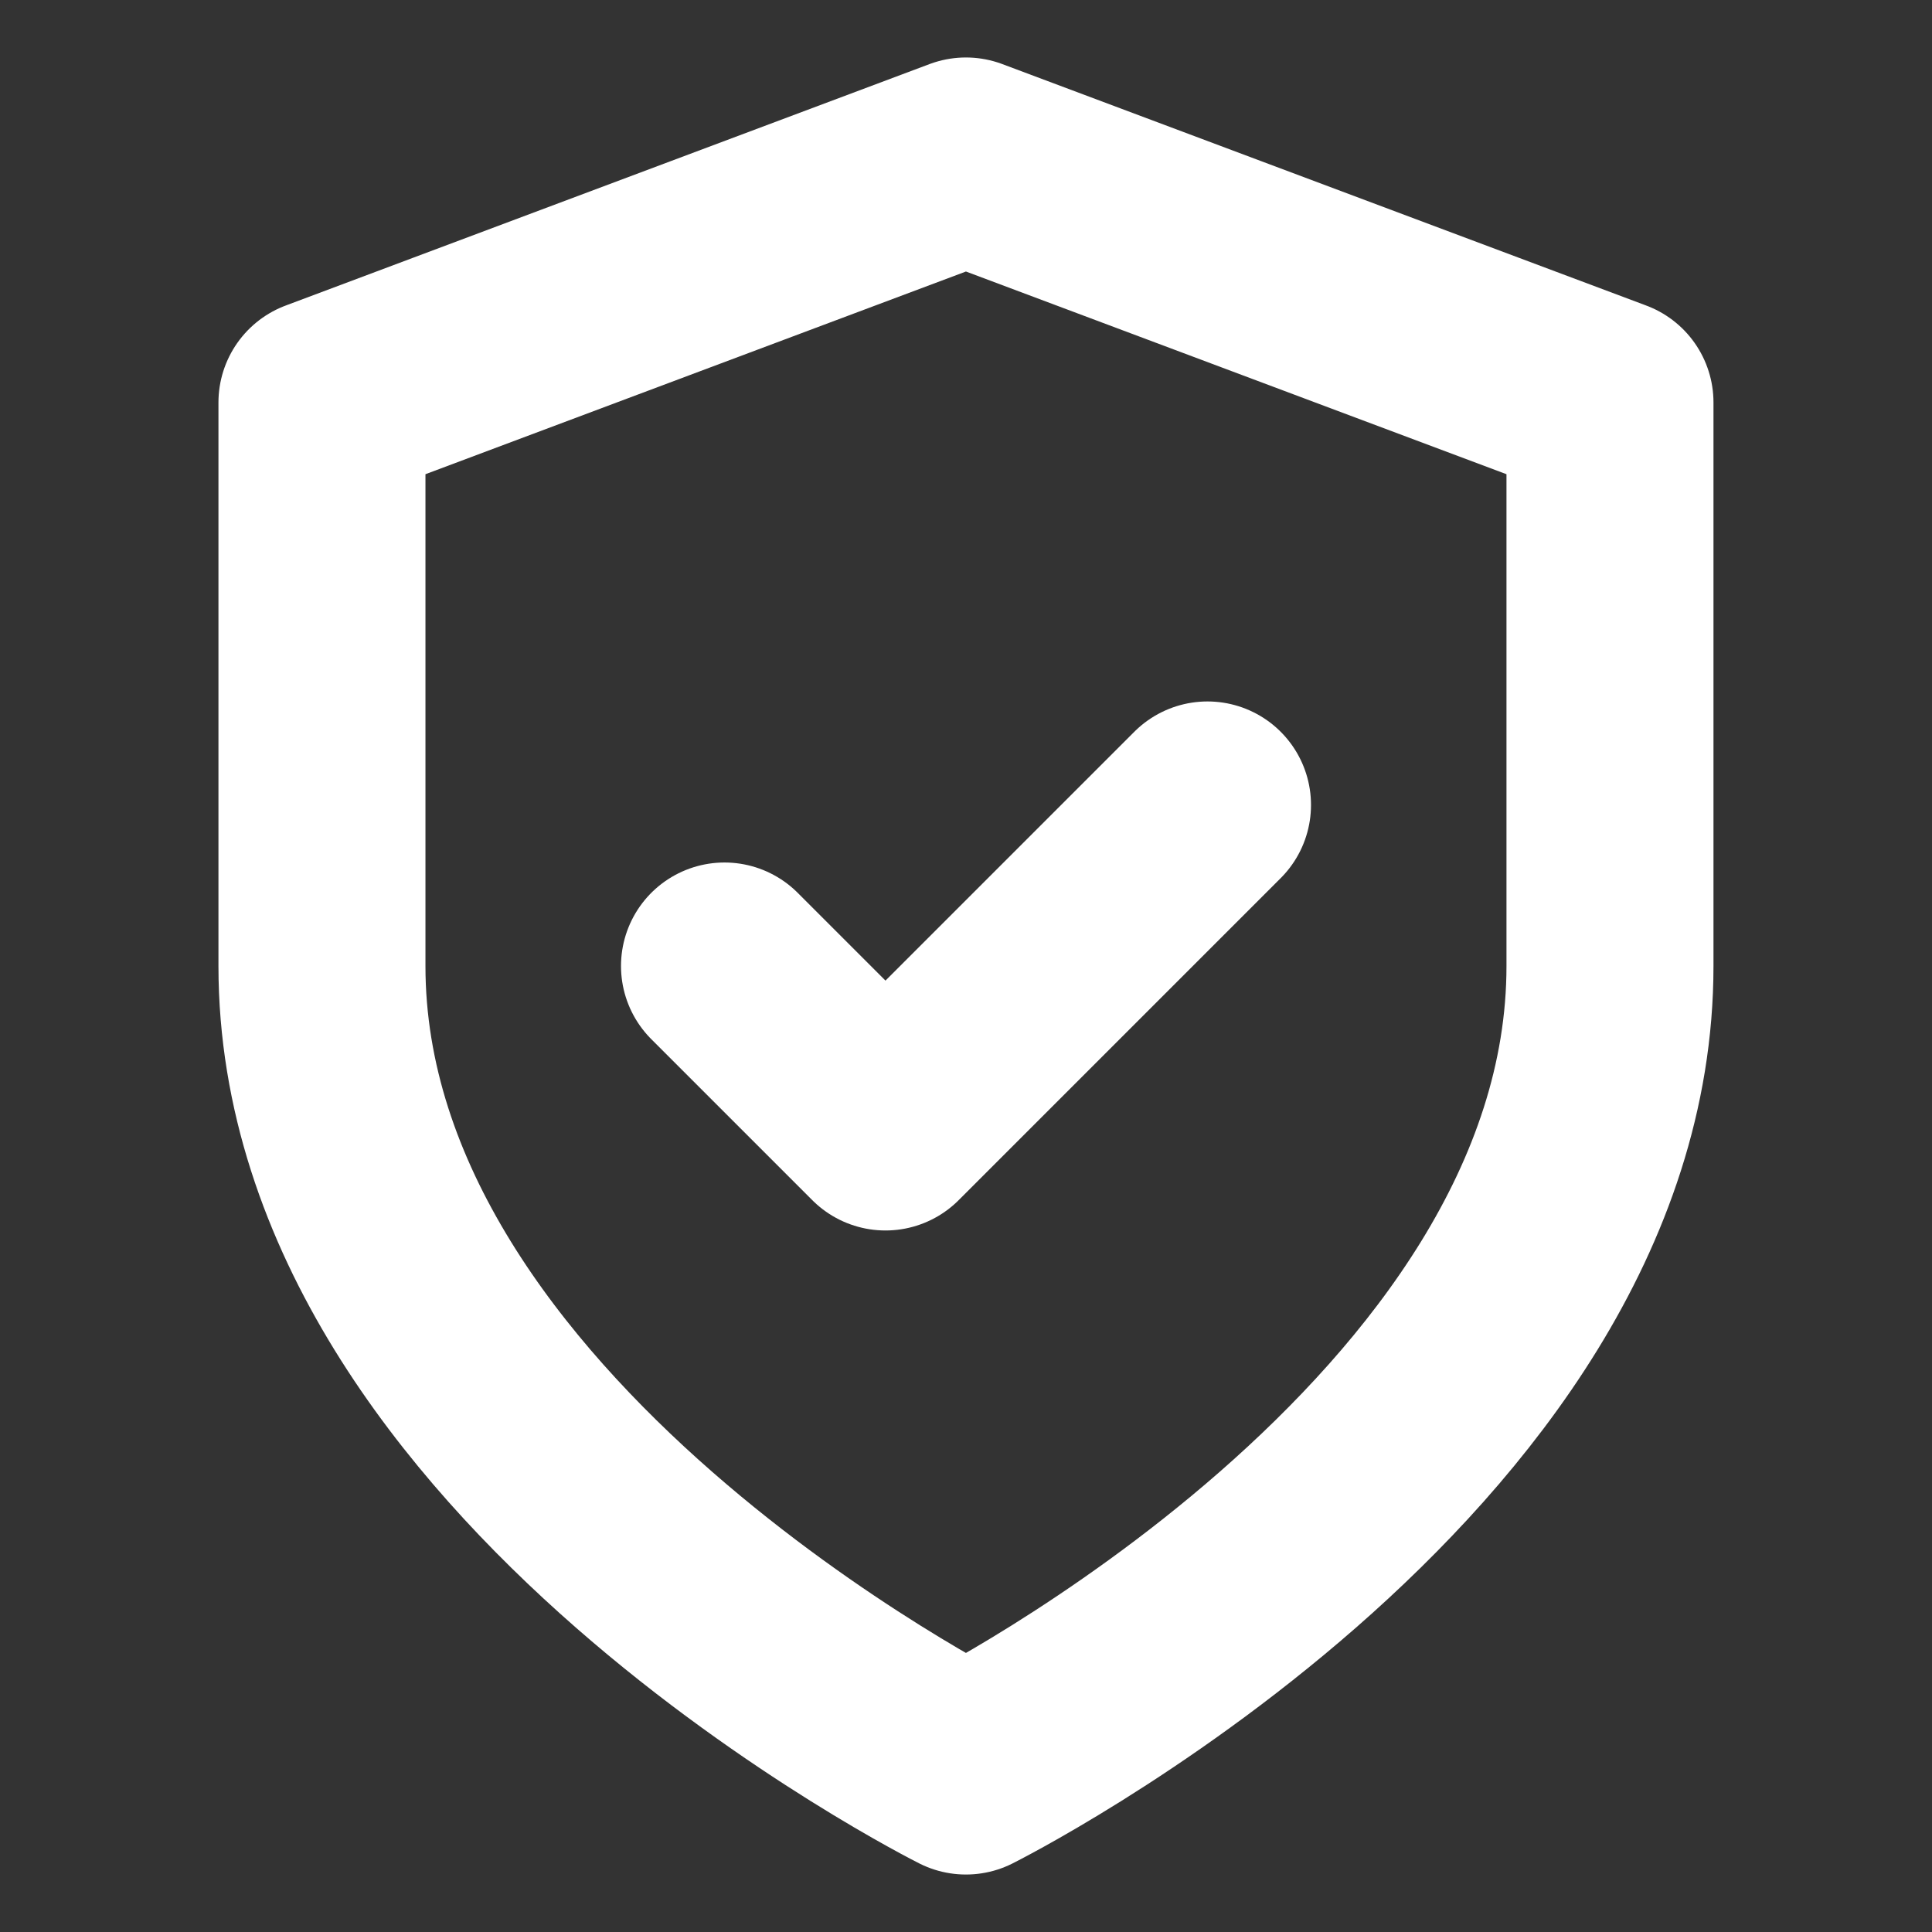
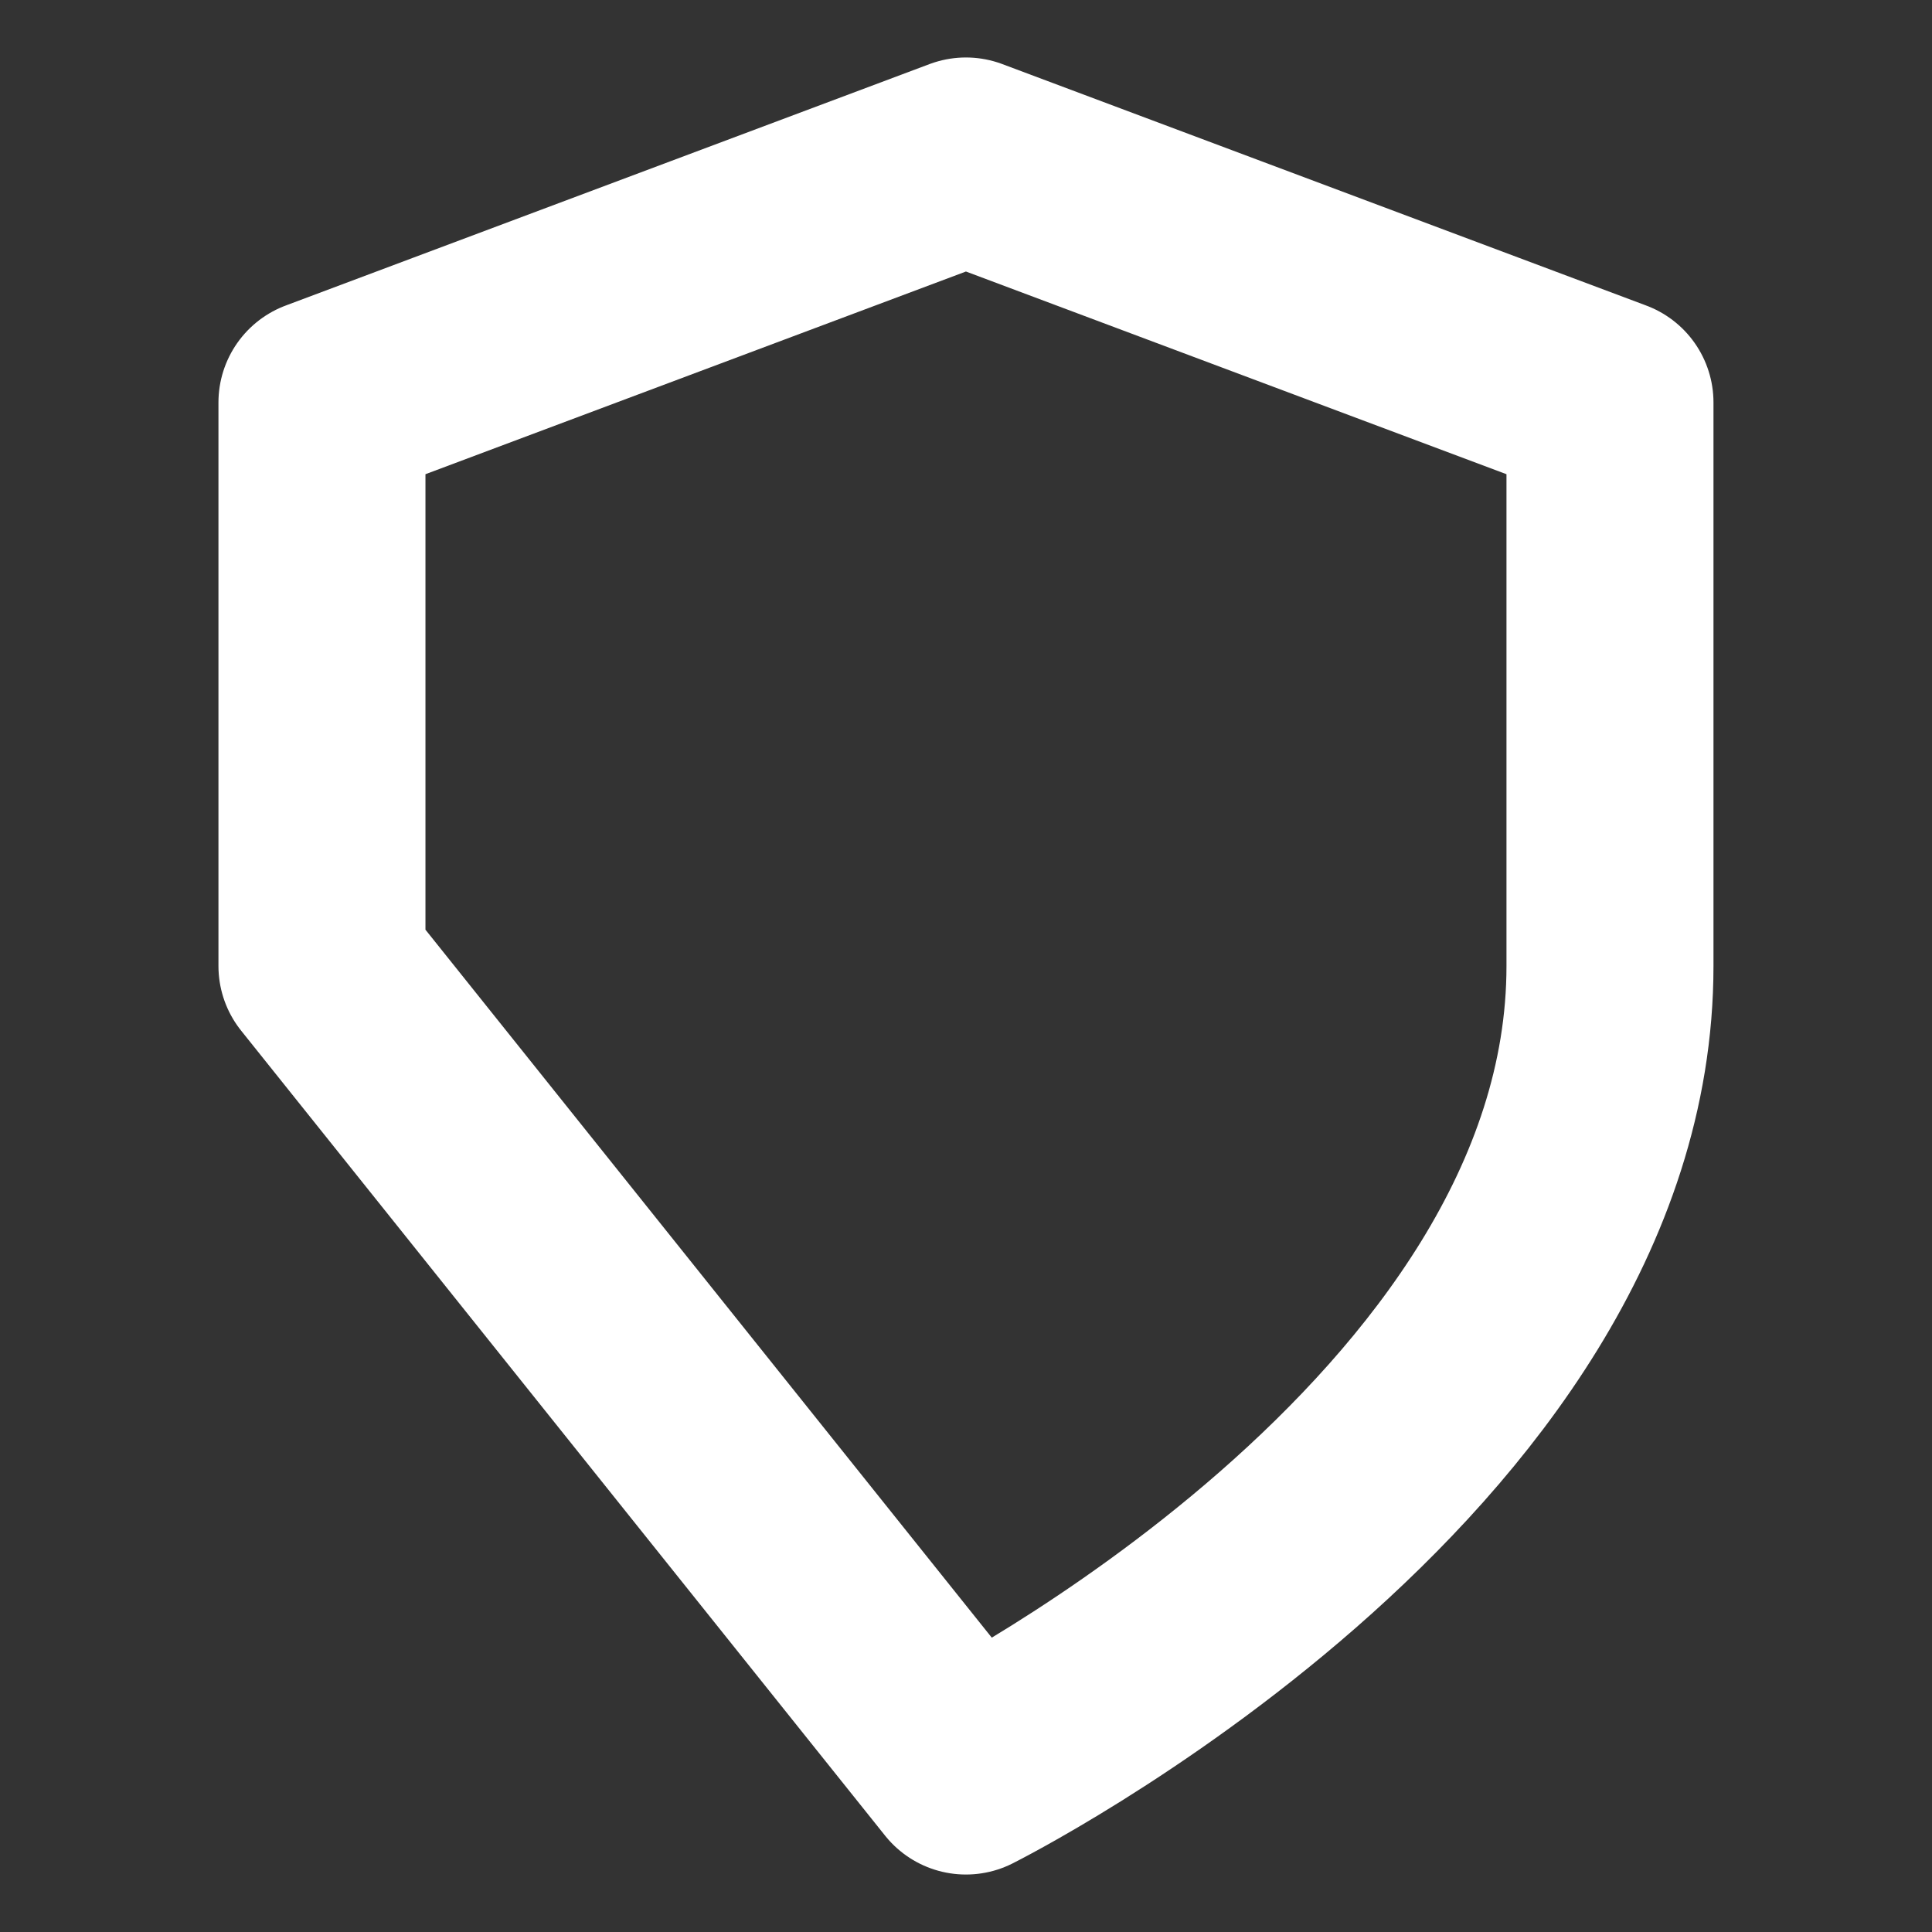
<svg xmlns="http://www.w3.org/2000/svg" width="28" height="28" viewBox="0 0 28 28" fill="none">
  <rect x="0" y="0" width="28" height="28" fill="#333333" stroke="none" />
-   <path d="M13.999 25.667C13.999 25.667 23.333 21 23.333 14V5.833L13.999 2.333L4.666 5.833V14C4.666 21 13.999 25.667 13.999 25.667Z" stroke="white" stroke-width="3" stroke-linecap="round" stroke-linejoin="round" />
-   <path d="M10.5 14L12.833 16.333L17.5 11.666" stroke="white" stroke-width="3" stroke-linecap="round" stroke-linejoin="round" />
+   <path d="M13.999 25.667C13.999 25.667 23.333 21 23.333 14V5.833L13.999 2.333L4.666 5.833V14Z" stroke="white" stroke-width="3" stroke-linecap="round" stroke-linejoin="round" />
</svg>